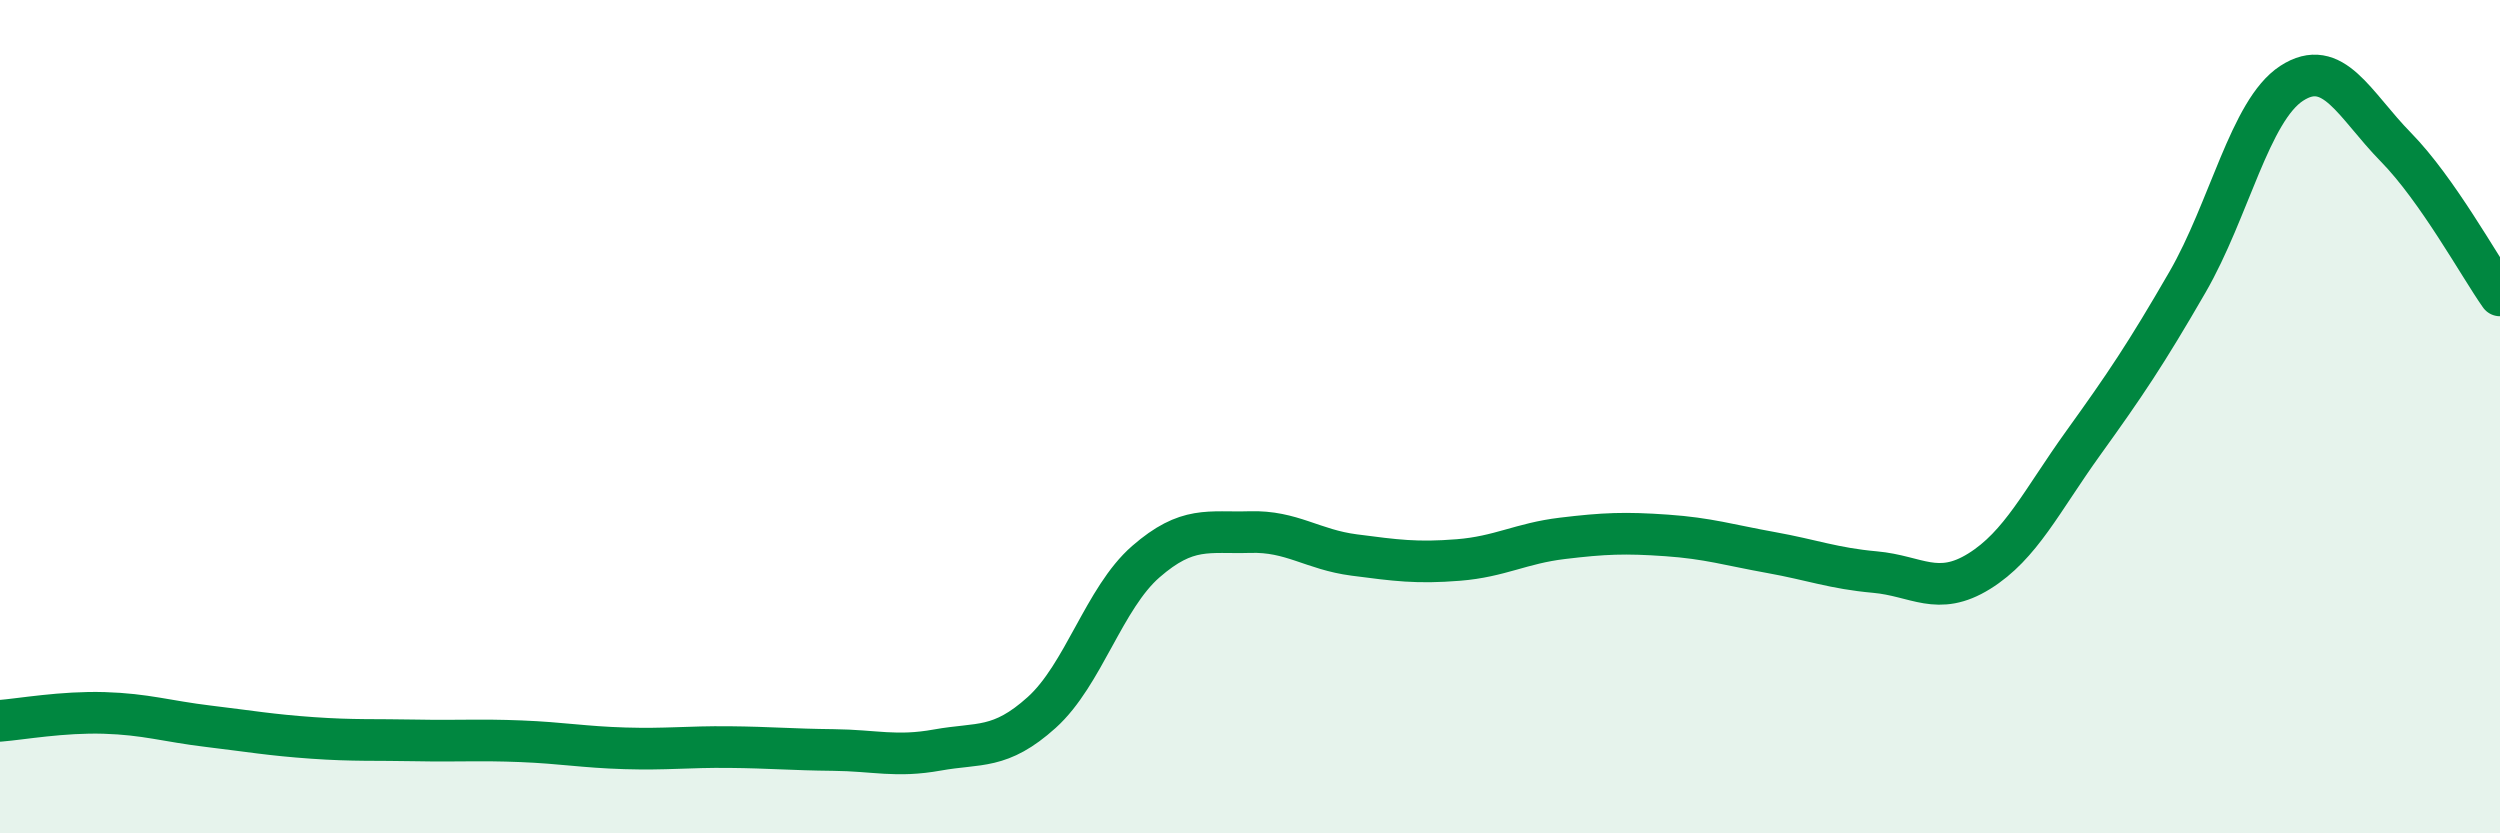
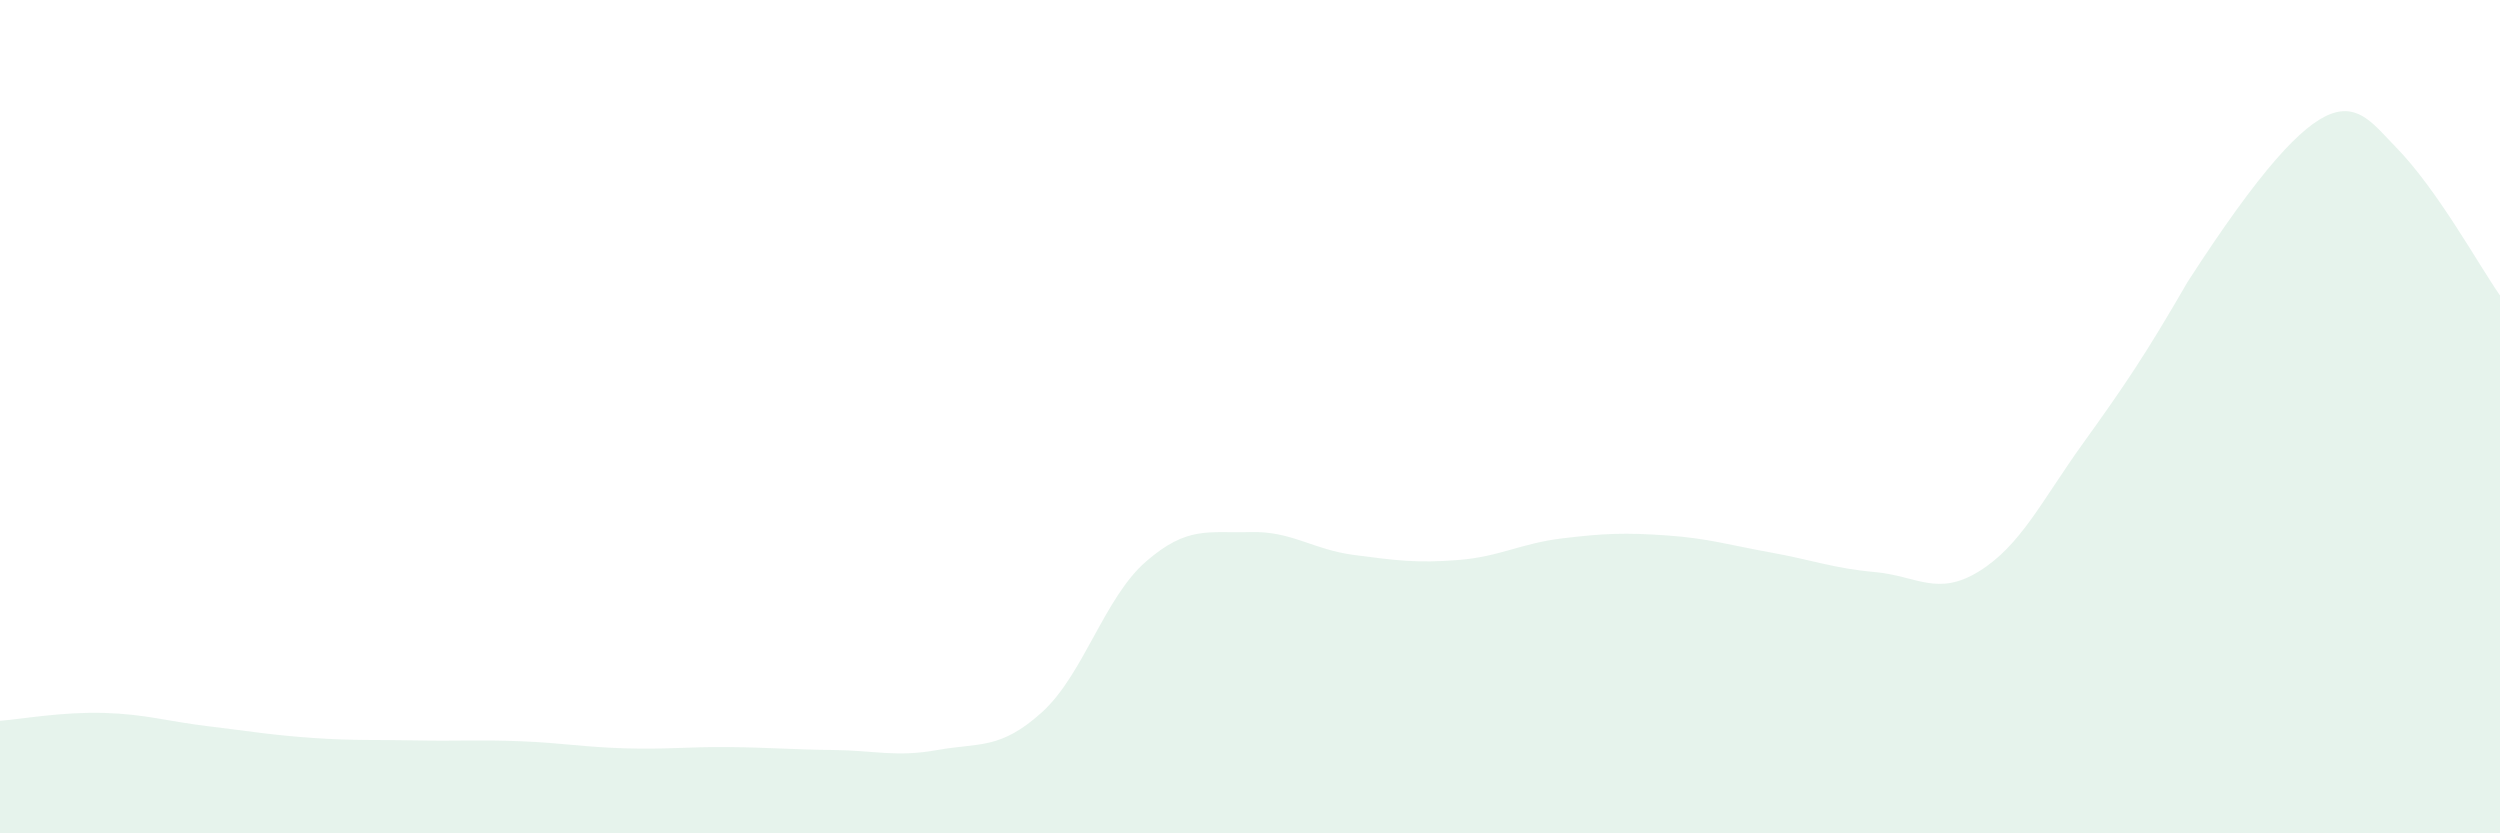
<svg xmlns="http://www.w3.org/2000/svg" width="60" height="20" viewBox="0 0 60 20">
-   <path d="M 0,17.3 C 0.5,17.26 1.5,17.08 2.5,17.11 C 3.5,17.14 4,17.31 5,17.43 C 6,17.55 6.5,17.64 7.5,17.71 C 8.5,17.78 9,17.75 10,17.77 C 11,17.79 11.5,17.75 12.5,17.79 C 13.5,17.83 14,17.93 15,17.96 C 16,17.99 16.5,17.92 17.5,17.93 C 18.5,17.94 19,17.99 20,18 C 21,18.01 21.5,18.18 22.5,18 C 23.5,17.82 24,18 25,17.1 C 26,16.2 26.5,14.35 27.5,13.48 C 28.5,12.61 29,12.8 30,12.77 C 31,12.74 31.5,13.19 32.5,13.32 C 33.5,13.45 34,13.52 35,13.44 C 36,13.36 36.5,13.04 37.5,12.92 C 38.5,12.8 39,12.78 40,12.85 C 41,12.92 41.5,13.08 42.5,13.26 C 43.5,13.44 44,13.64 45,13.73 C 46,13.82 46.5,14.33 47.5,13.71 C 48.5,13.09 49,12.02 50,10.63 C 51,9.24 51.5,8.5 52.5,6.77 C 53.5,5.04 54,2.65 55,2 C 56,1.35 56.5,2.51 57.5,3.53 C 58.5,4.55 59.5,6.38 60,7.09L60 20L0 20Z" fill="#008740" opacity="0.1" stroke-linecap="round" stroke-linejoin="round" />
-   <path d="M 0,17.3 C 0.5,17.26 1.5,17.08 2.5,17.11 C 3.5,17.14 4,17.31 5,17.43 C 6,17.55 6.5,17.64 7.5,17.71 C 8.5,17.78 9,17.75 10,17.77 C 11,17.79 11.5,17.75 12.5,17.79 C 13.5,17.83 14,17.93 15,17.96 C 16,17.99 16.5,17.92 17.5,17.93 C 18.5,17.94 19,17.99 20,18 C 21,18.01 21.5,18.18 22.5,18 C 23.5,17.82 24,18 25,17.1 C 26,16.2 26.5,14.35 27.5,13.48 C 28.5,12.61 29,12.8 30,12.77 C 31,12.74 31.5,13.19 32.5,13.32 C 33.5,13.45 34,13.52 35,13.44 C 36,13.36 36.5,13.04 37.5,12.92 C 38.5,12.8 39,12.78 40,12.85 C 41,12.92 41.5,13.08 42.5,13.26 C 43.5,13.44 44,13.64 45,13.73 C 46,13.82 46.5,14.33 47.5,13.71 C 48.5,13.09 49,12.02 50,10.63 C 51,9.24 51.5,8.5 52.5,6.77 C 53.5,5.04 54,2.65 55,2 C 56,1.35 56.5,2.51 57.5,3.53 C 58.5,4.55 59.5,6.38 60,7.09" stroke="#008740" stroke-width="1" fill="none" stroke-linecap="round" stroke-linejoin="round" />
+   <path d="M 0,17.3 C 0.5,17.26 1.5,17.08 2.5,17.11 C 3.5,17.14 4,17.31 5,17.43 C 6,17.55 6.5,17.64 7.5,17.71 C 8.5,17.78 9,17.75 10,17.77 C 11,17.79 11.5,17.75 12.5,17.79 C 13.5,17.83 14,17.93 15,17.96 C 16,17.99 16.5,17.92 17.5,17.93 C 18.5,17.94 19,17.99 20,18 C 21,18.01 21.5,18.18 22.5,18 C 23.5,17.82 24,18 25,17.1 C 26,16.2 26.5,14.35 27.5,13.48 C 28.5,12.61 29,12.8 30,12.77 C 31,12.74 31.5,13.19 32.5,13.32 C 33.5,13.45 34,13.52 35,13.44 C 36,13.36 36.5,13.04 37.5,12.92 C 38.5,12.8 39,12.78 40,12.85 C 41,12.92 41.5,13.08 42.5,13.26 C 43.5,13.44 44,13.64 45,13.73 C 46,13.82 46.5,14.33 47.5,13.71 C 48.5,13.09 49,12.02 50,10.63 C 51,9.24 51.5,8.5 52.5,6.77 C 56,1.35 56.5,2.51 57.5,3.53 C 58.5,4.55 59.5,6.38 60,7.09L60 20L0 20Z" fill="#008740" opacity="0.1" stroke-linecap="round" stroke-linejoin="round" />
</svg>